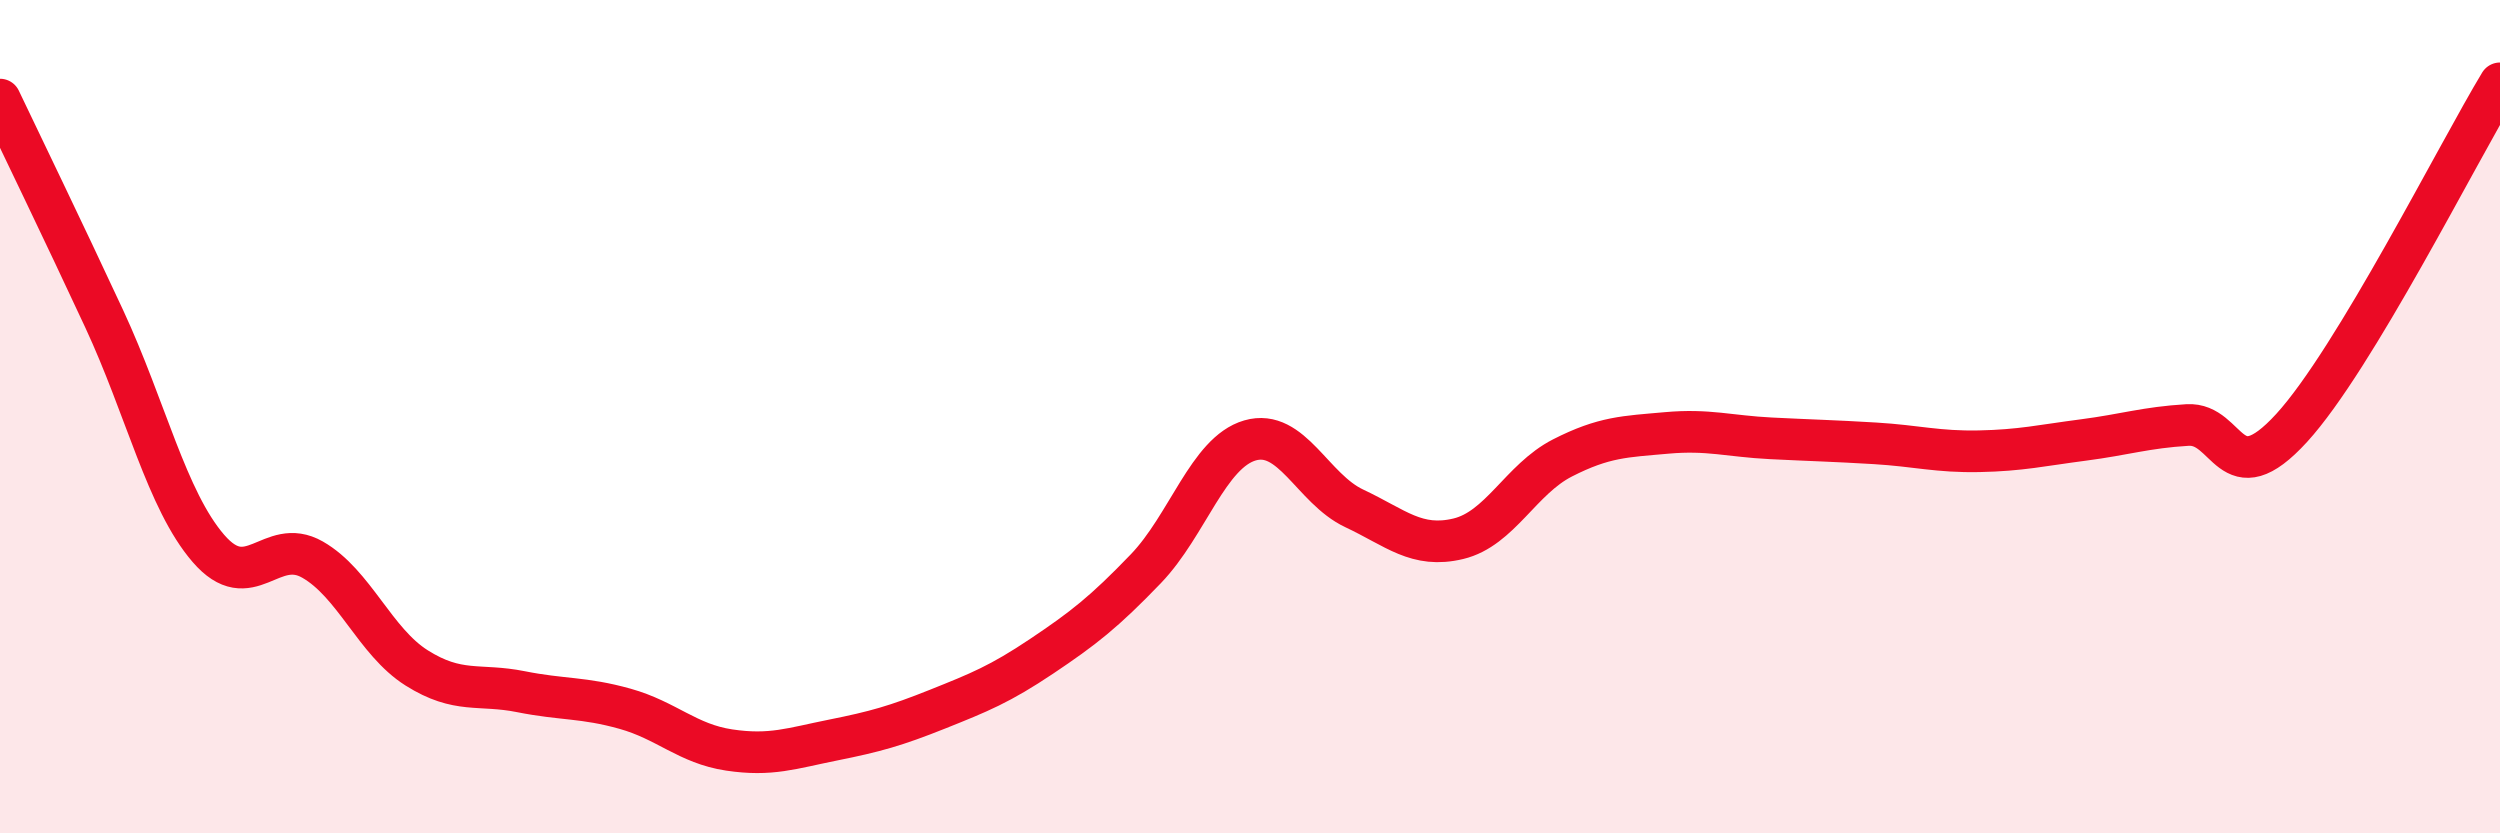
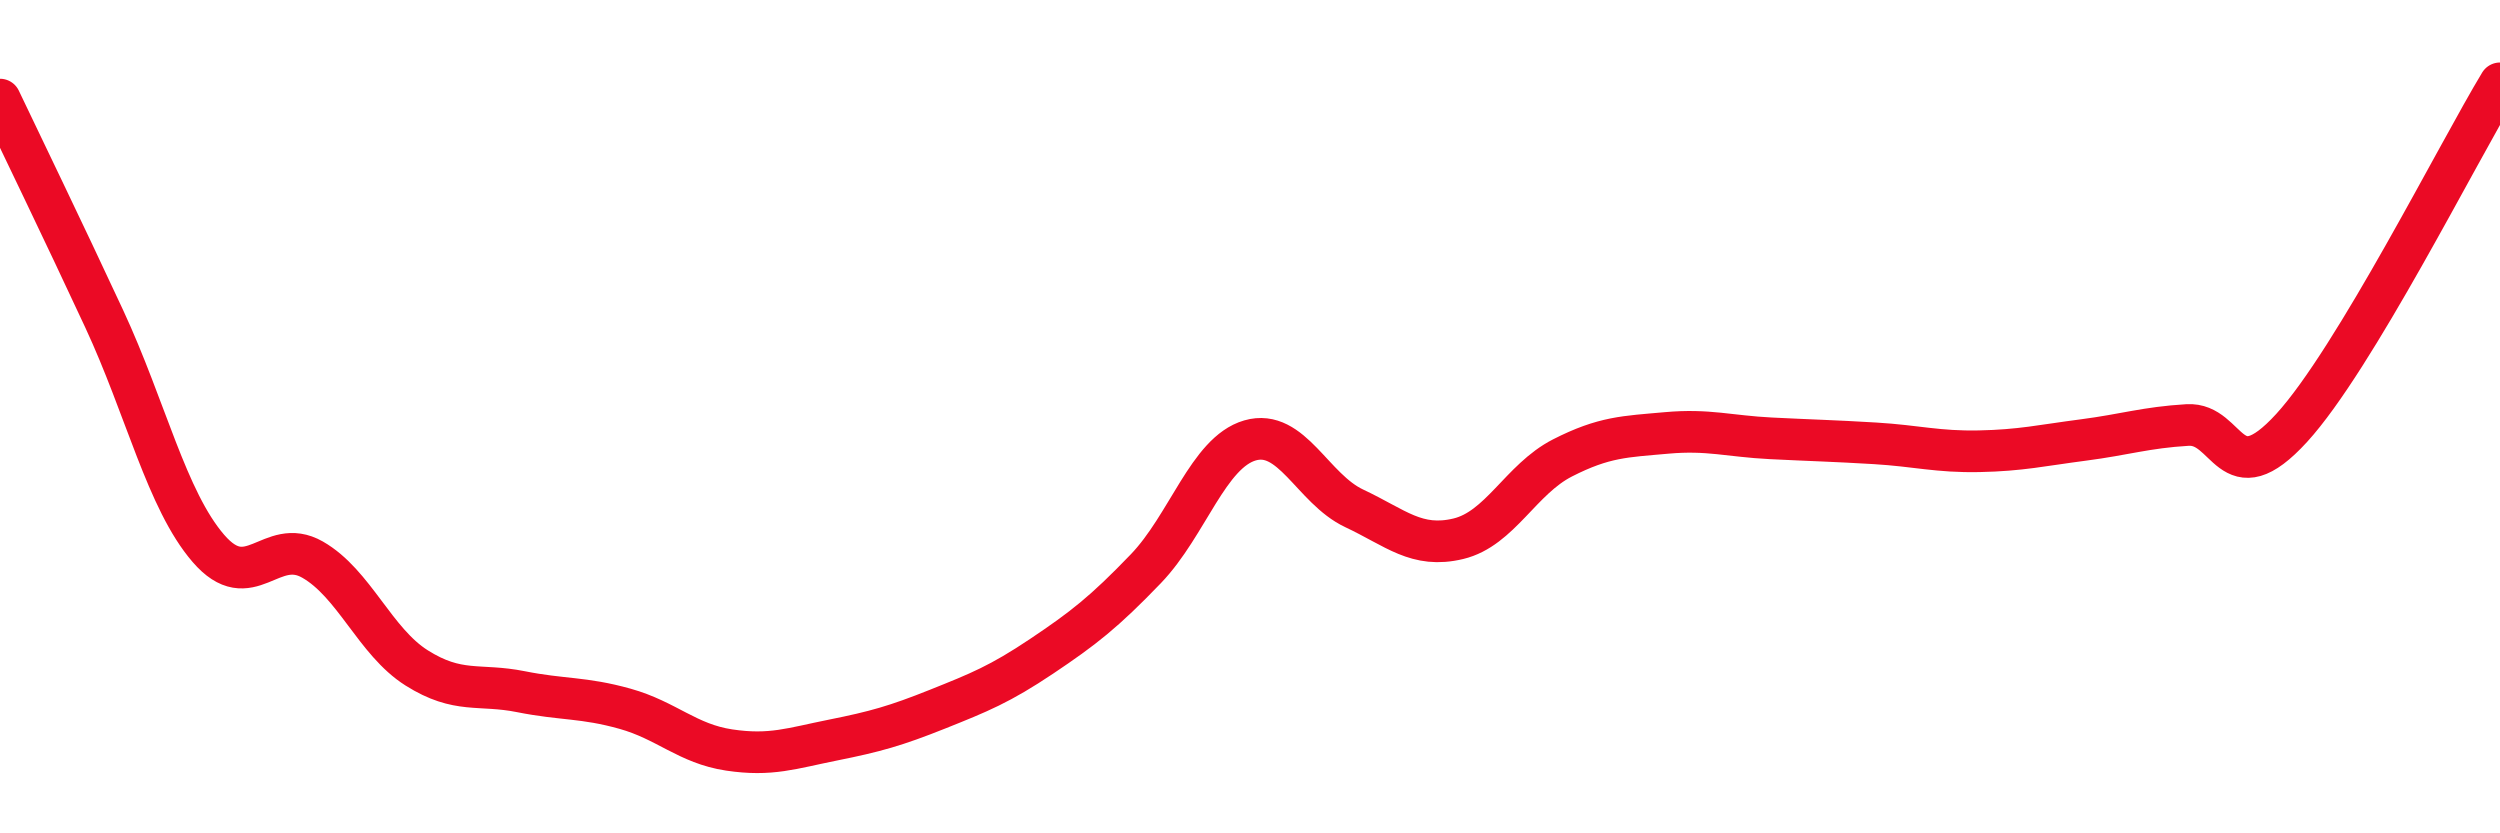
<svg xmlns="http://www.w3.org/2000/svg" width="60" height="20" viewBox="0 0 60 20">
-   <path d="M 0,2.39 C 0.5,3.44 1.5,5.5 2.5,7.65 C 3.5,9.8 4,12 5,13.16 C 6,14.32 6.5,12.86 7.5,13.43 C 8.5,14 9,15.4 10,16.03 C 11,16.66 11.5,16.4 12.5,16.6 C 13.5,16.8 14,16.73 15,17.01 C 16,17.29 16.5,17.85 17.5,18 C 18.5,18.15 19,17.96 20,17.76 C 21,17.56 21.5,17.42 22.5,17.02 C 23.5,16.62 24,16.42 25,15.75 C 26,15.08 26.5,14.69 27.5,13.65 C 28.5,12.61 29,10.86 30,10.57 C 31,10.28 31.5,11.73 32.5,12.2 C 33.5,12.67 34,13.17 35,12.93 C 36,12.69 36.5,11.5 37.5,10.99 C 38.5,10.48 39,10.48 40,10.39 C 41,10.3 41.5,10.47 42.5,10.52 C 43.5,10.57 44,10.58 45,10.64 C 46,10.7 46.5,10.85 47.5,10.83 C 48.5,10.81 49,10.69 50,10.56 C 51,10.43 51.5,10.26 52.5,10.2 C 53.5,10.14 53.5,11.91 55,10.27 C 56.5,8.63 59,3.65 60,2L60 20L0 20Z" fill="#EB0A25" opacity="0.1" stroke-linecap="round" stroke-linejoin="round" />
  <path d="M 0,2.39 C 0.5,3.44 1.5,5.5 2.5,7.65 C 3.5,9.8 4,12 5,13.16 C 6,14.32 6.5,12.86 7.5,13.43 C 8.5,14 9,15.4 10,16.03 C 11,16.66 11.5,16.4 12.5,16.6 C 13.5,16.8 14,16.73 15,17.01 C 16,17.29 16.5,17.85 17.5,18 C 18.5,18.15 19,17.96 20,17.76 C 21,17.56 21.5,17.42 22.5,17.02 C 23.5,16.62 24,16.42 25,15.75 C 26,15.08 26.5,14.69 27.5,13.65 C 28.5,12.61 29,10.86 30,10.57 C 31,10.28 31.5,11.73 32.5,12.2 C 33.5,12.67 34,13.17 35,12.93 C 36,12.69 36.5,11.5 37.5,10.99 C 38.5,10.48 39,10.48 40,10.39 C 41,10.3 41.5,10.47 42.5,10.52 C 43.5,10.57 44,10.58 45,10.64 C 46,10.7 46.5,10.85 47.5,10.83 C 48.5,10.81 49,10.69 50,10.56 C 51,10.43 51.5,10.26 52.5,10.2 C 53.5,10.14 53.5,11.91 55,10.27 C 56.5,8.63 59,3.65 60,2" stroke="#EB0A25" stroke-width="1" fill="none" stroke-linecap="round" stroke-linejoin="round" />
</svg>